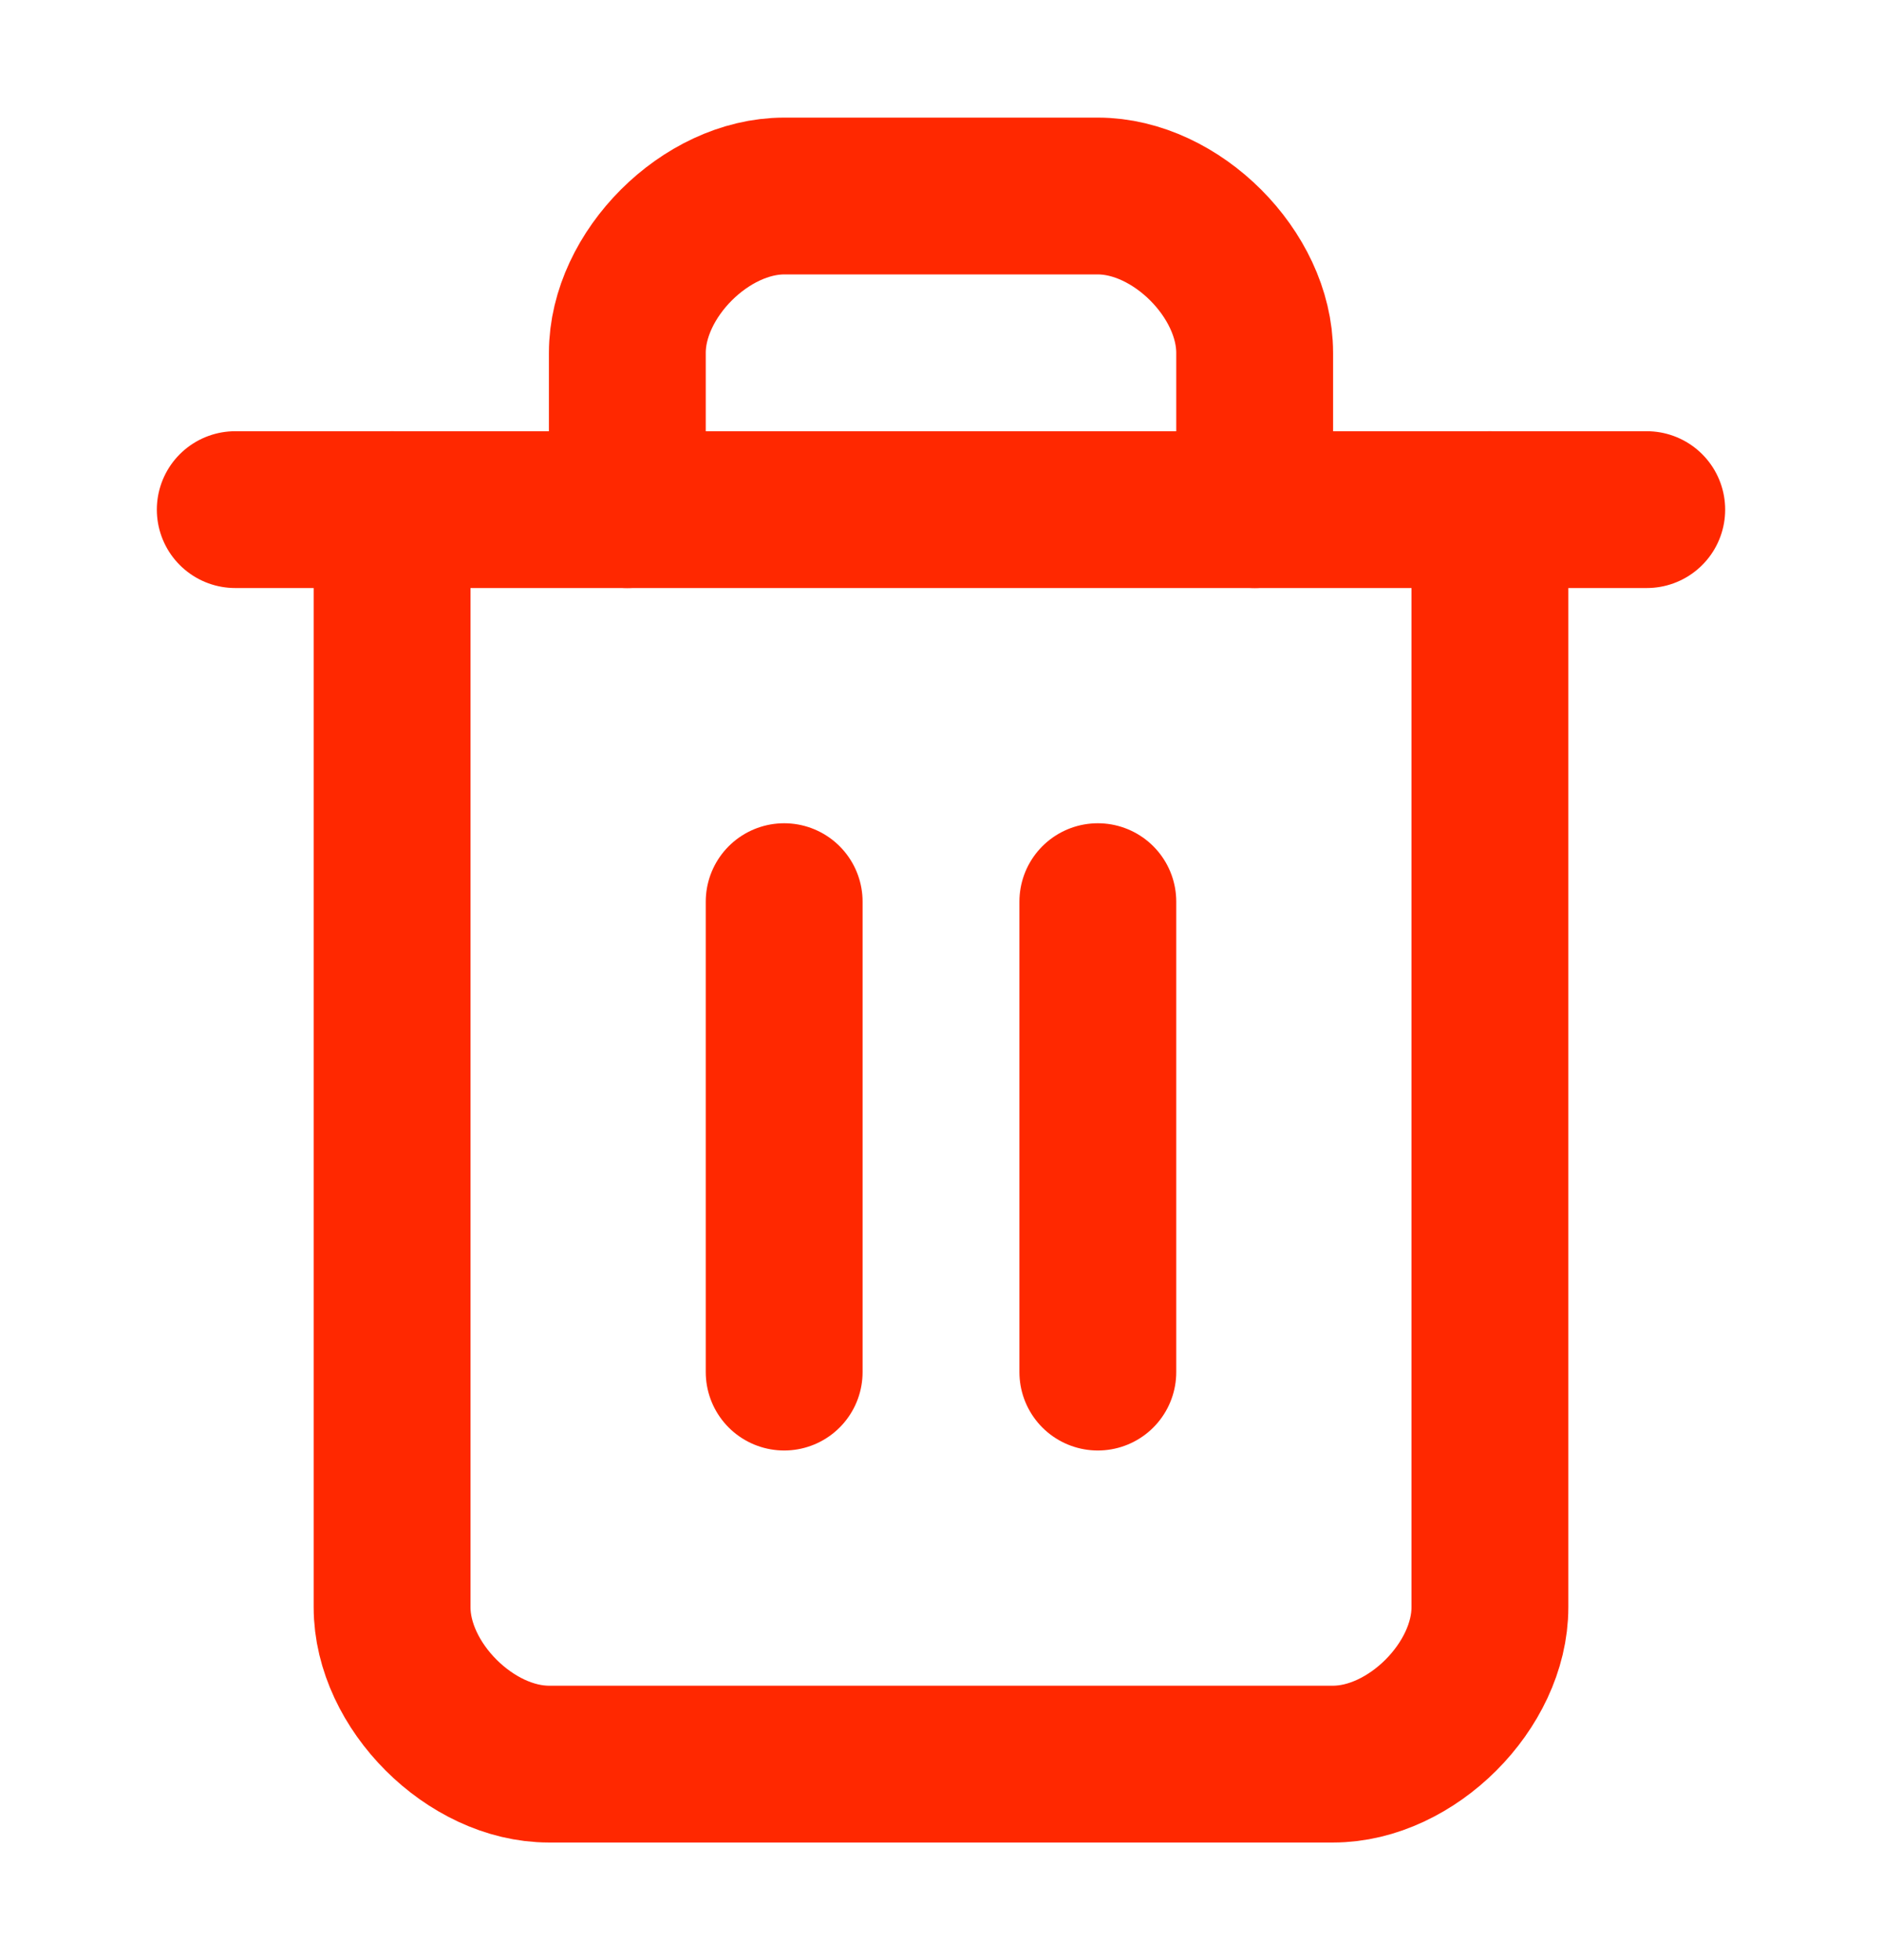
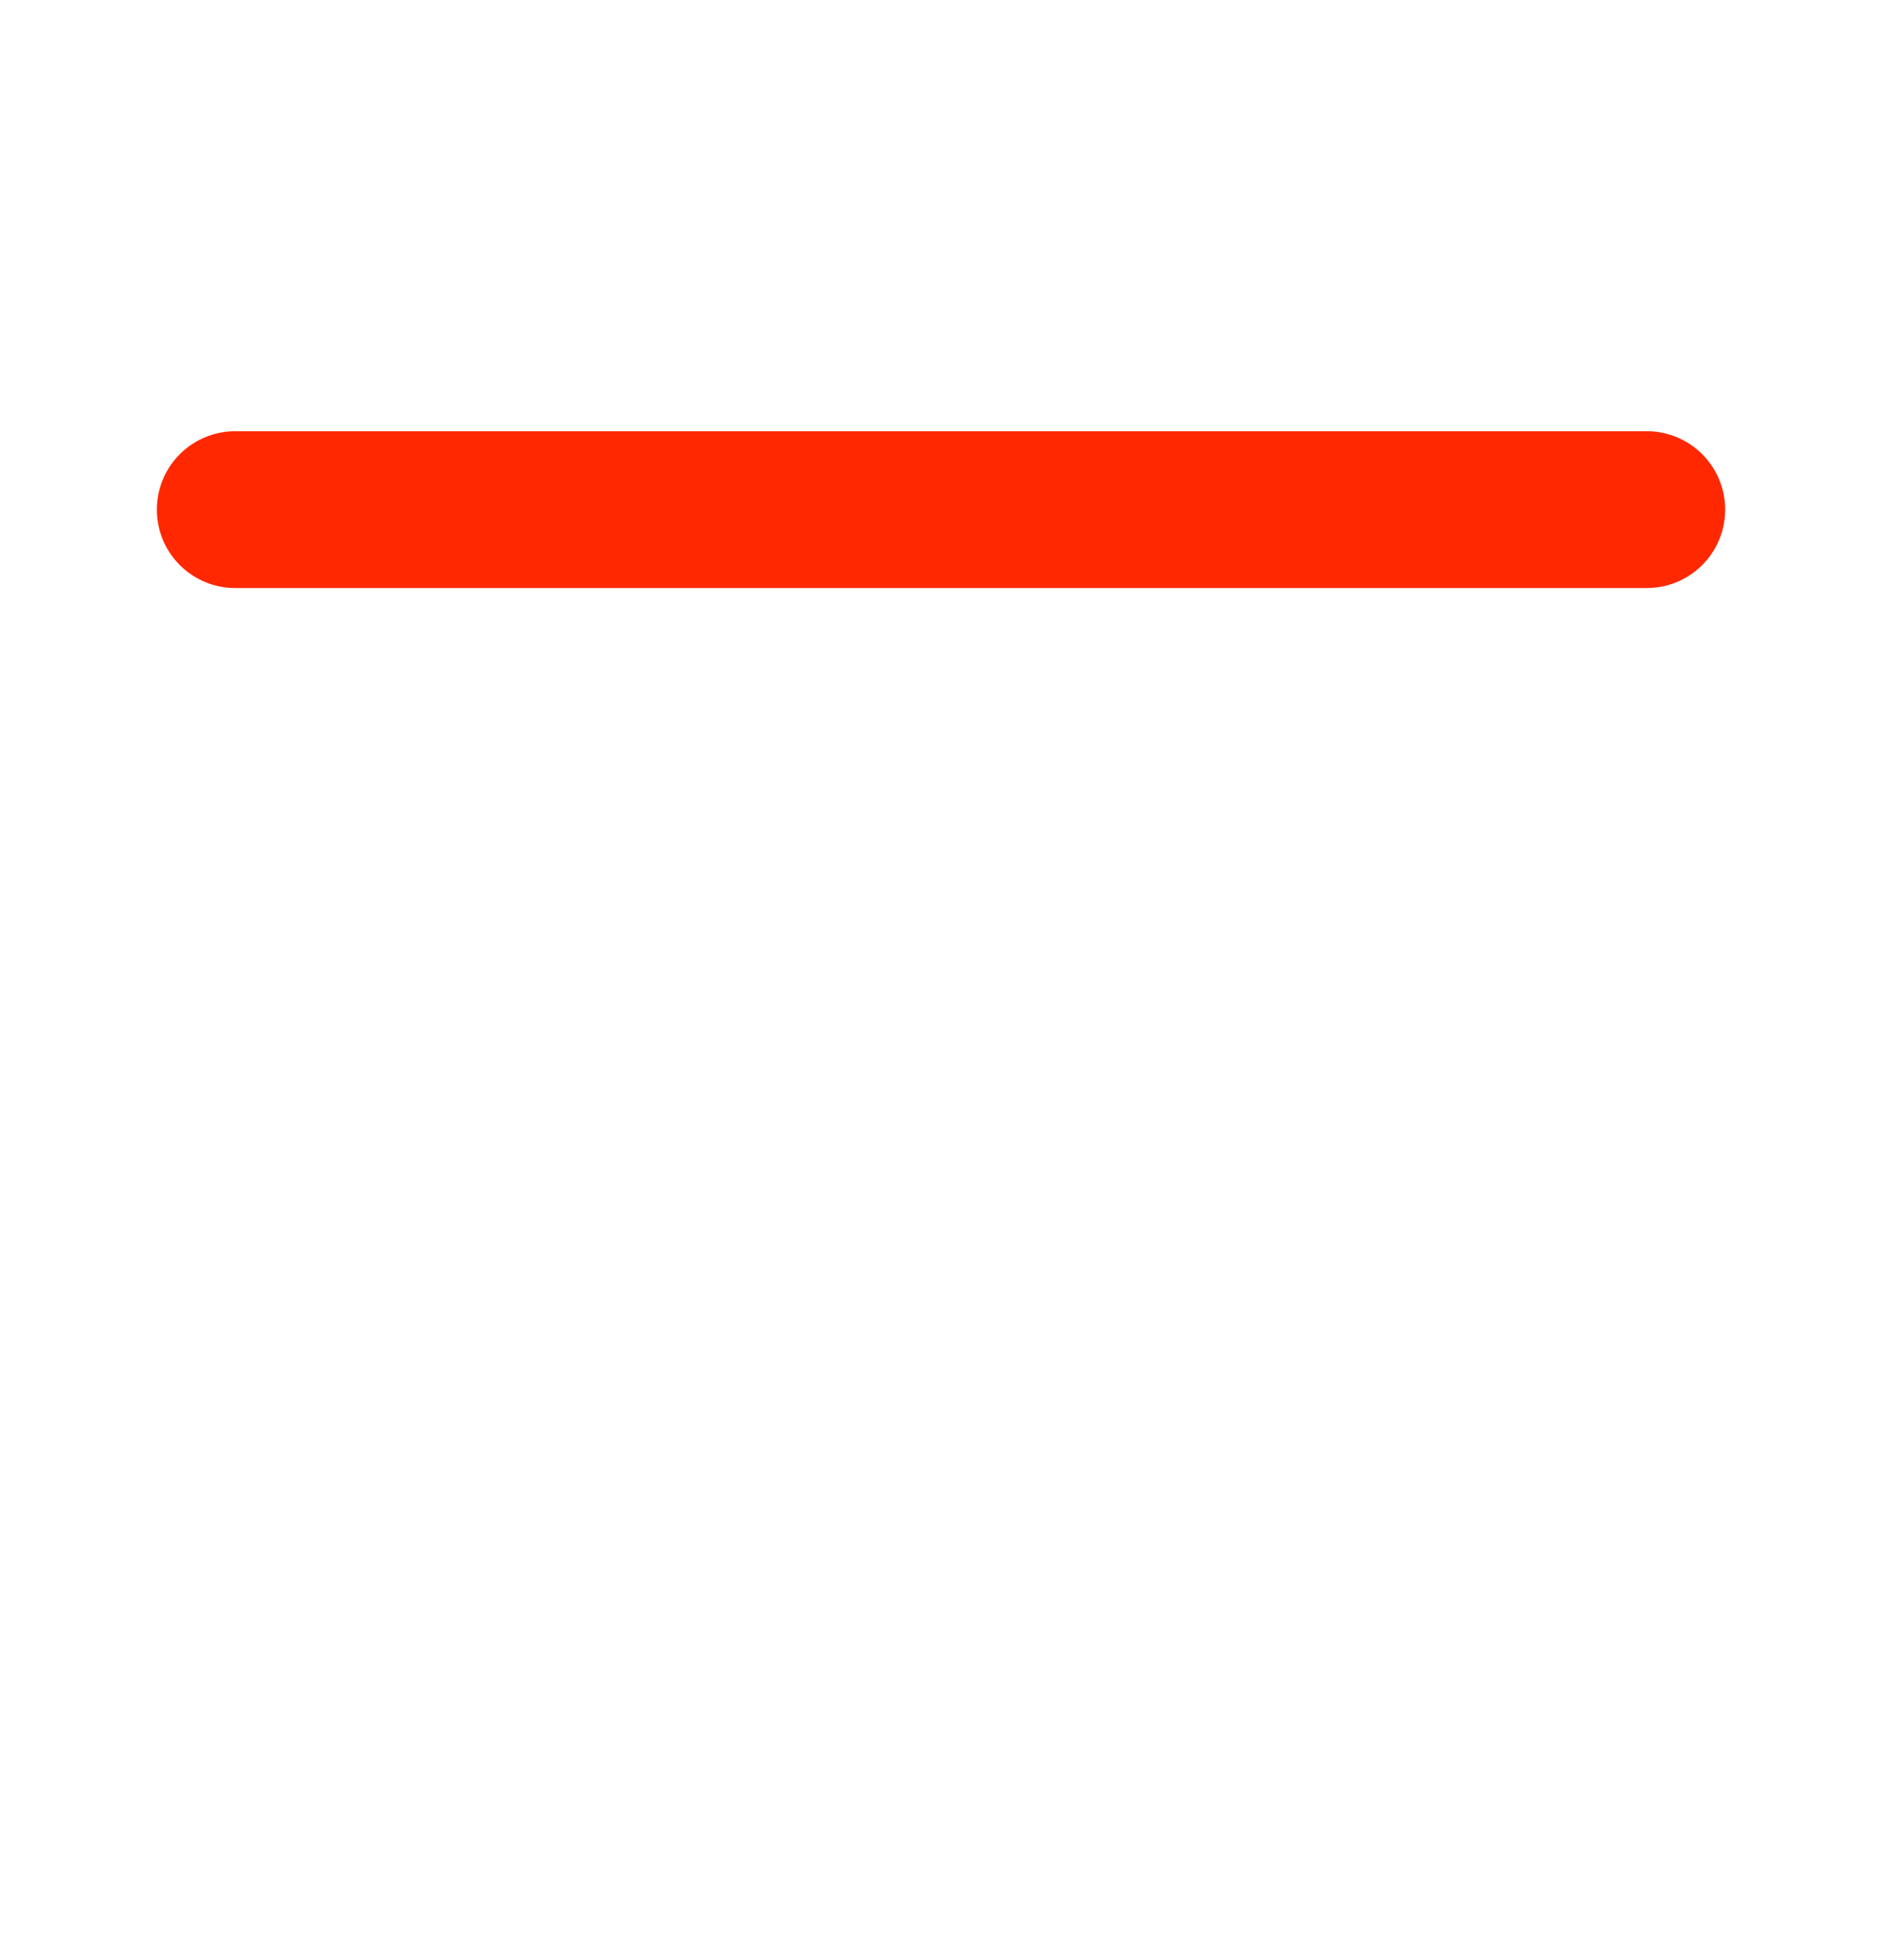
<svg xmlns="http://www.w3.org/2000/svg" width="24" height="25" viewBox="0 0 24 25" fill="none">
  <g id="Frame">
    <path id="Vector" d="M3 6.5H21" stroke="#FF2800" stroke-width="2" stroke-linecap="round" stroke-linejoin="round" />
-     <path id="Vector_2" d="M19 6.5V20.5C19 21.5 18 22.5 17 22.5H7C6 22.5 5 21.5 5 20.5V6.5" stroke="#FF2800" stroke-width="2" stroke-linecap="round" stroke-linejoin="round" />
-     <path id="Vector_3" d="M8 6.5V4.5C8 3.5 9 2.5 10 2.5H14C15 2.5 16 3.5 16 4.5V6.5" stroke="#FF2800" stroke-width="2" stroke-linecap="round" stroke-linejoin="round" />
-     <path id="Vector_4" d="M10 11.5V17.5" stroke="#FF2800" stroke-width="2" stroke-linecap="round" stroke-linejoin="round" />
-     <path id="Vector_5" d="M14 11.5V17.5" stroke="#FF2800" stroke-width="2" stroke-linecap="round" stroke-linejoin="round" />
  </g>
</svg>